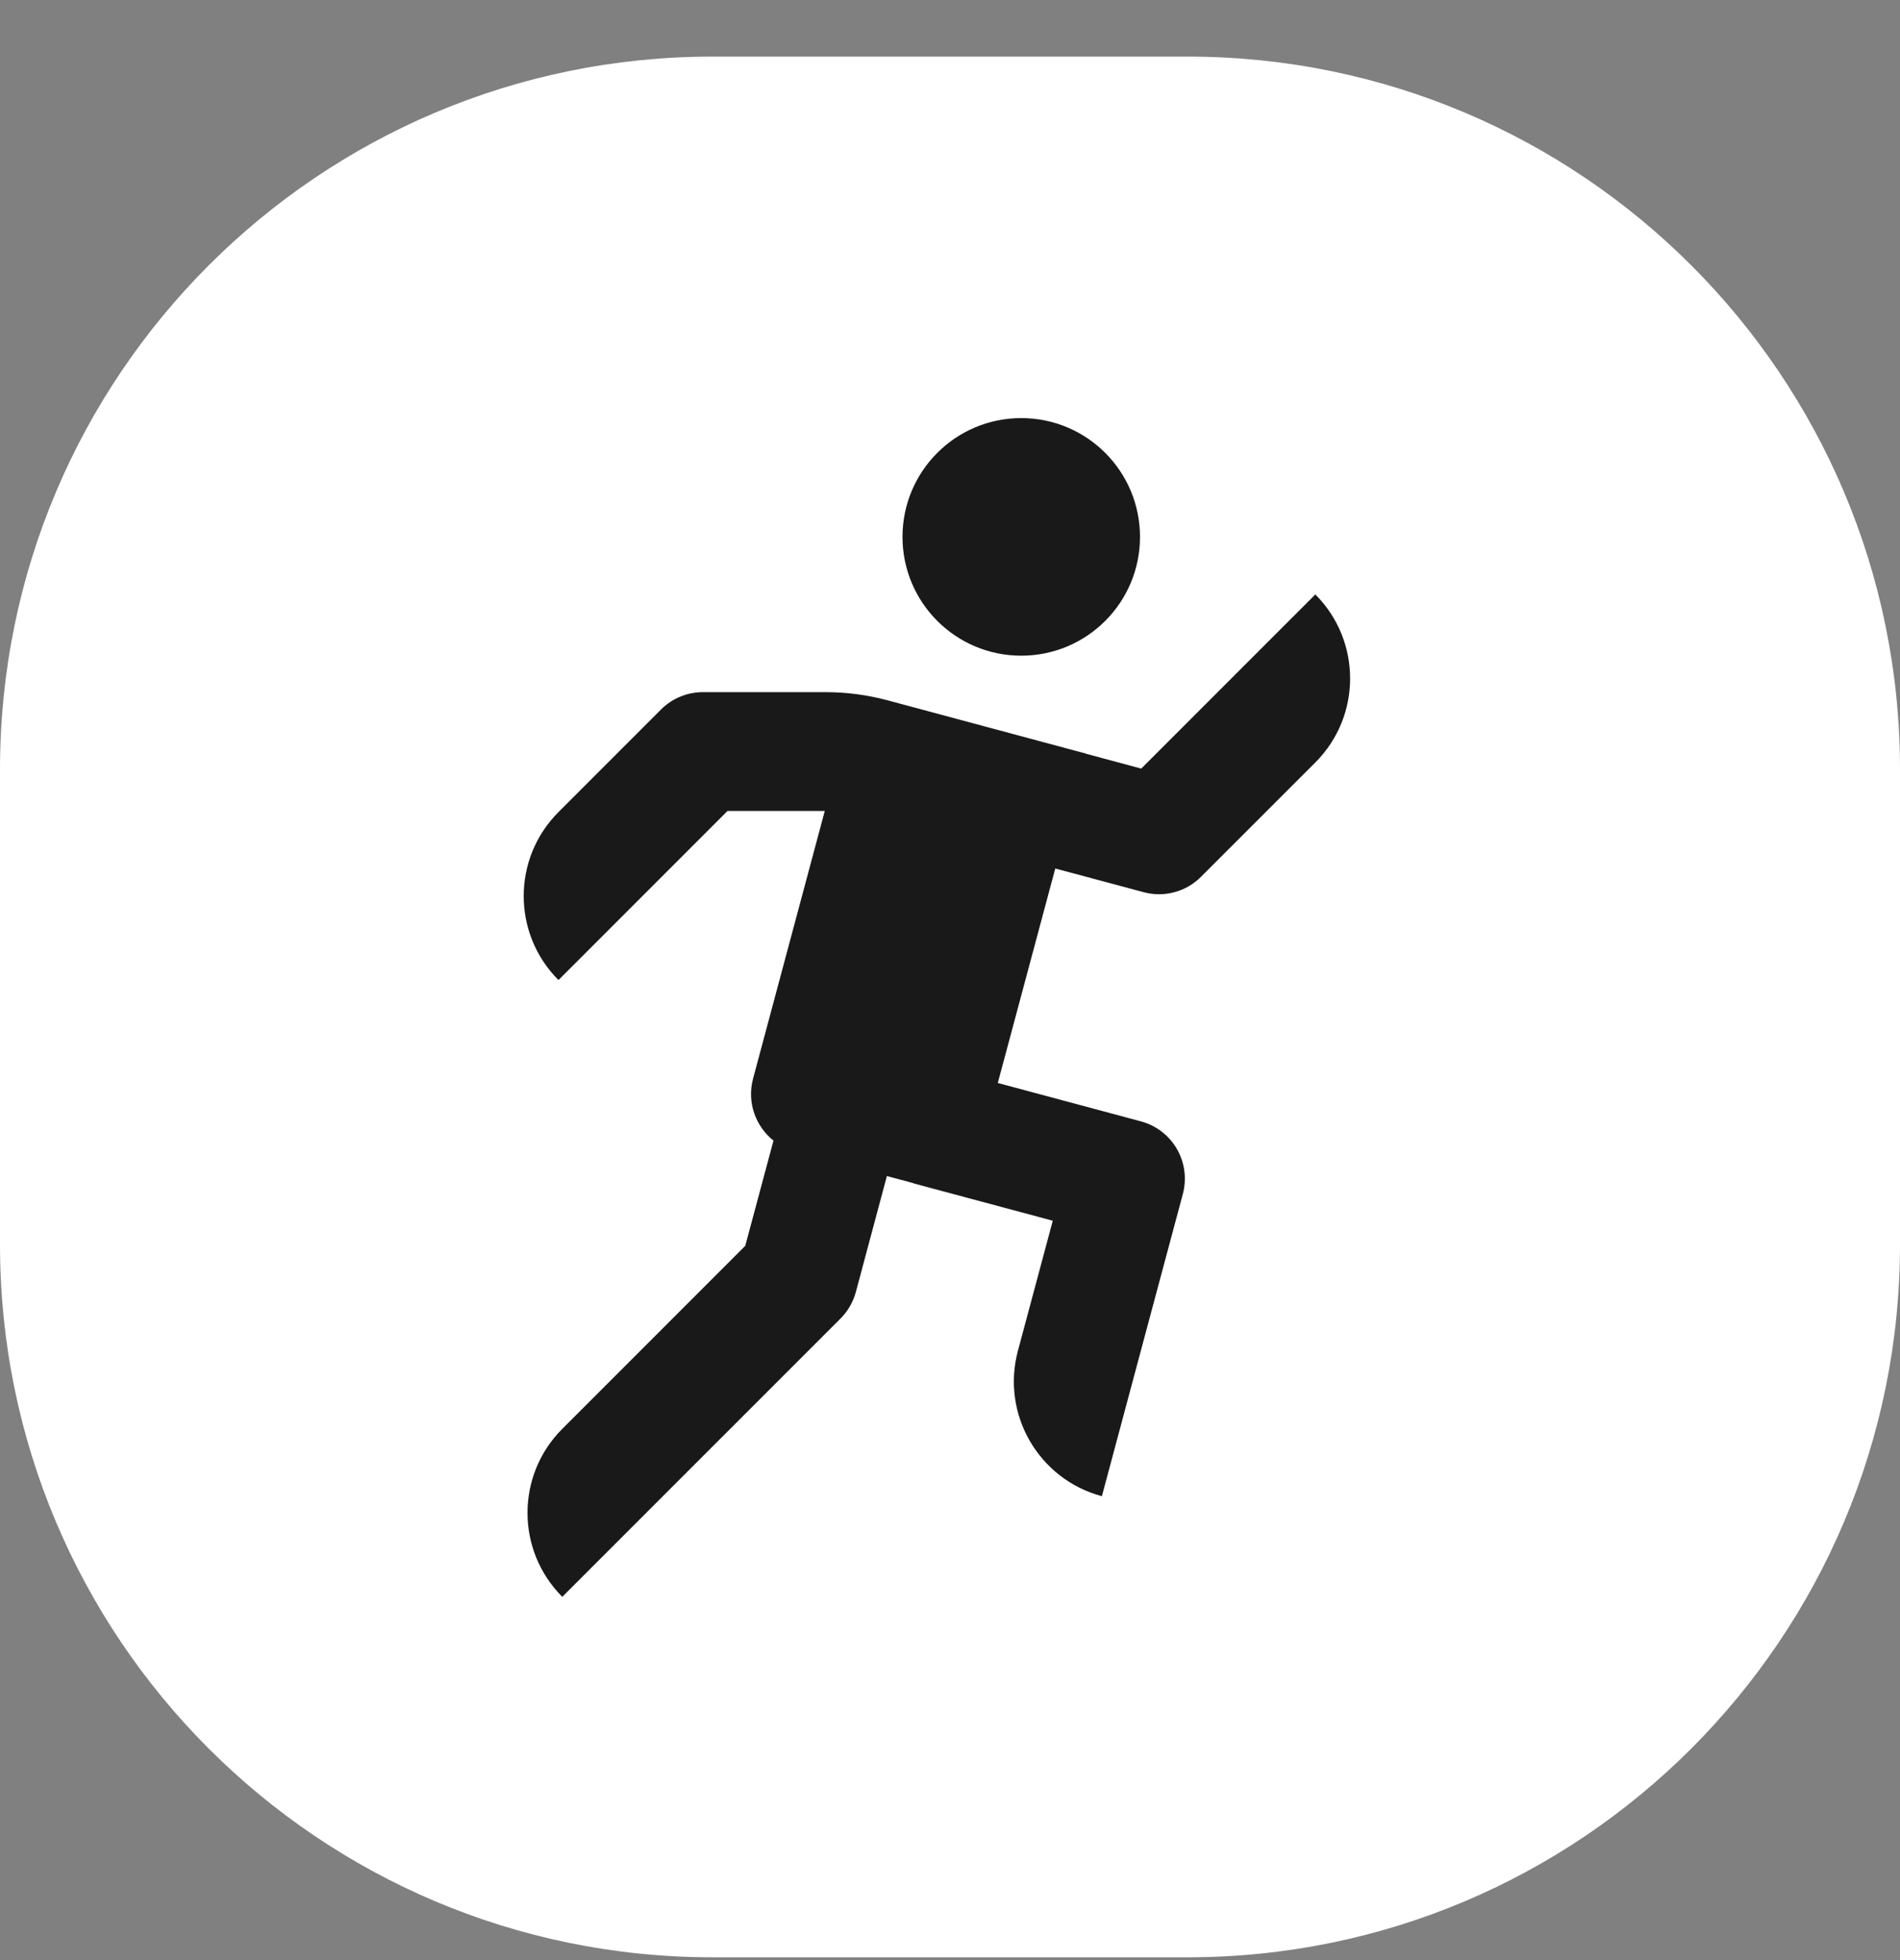
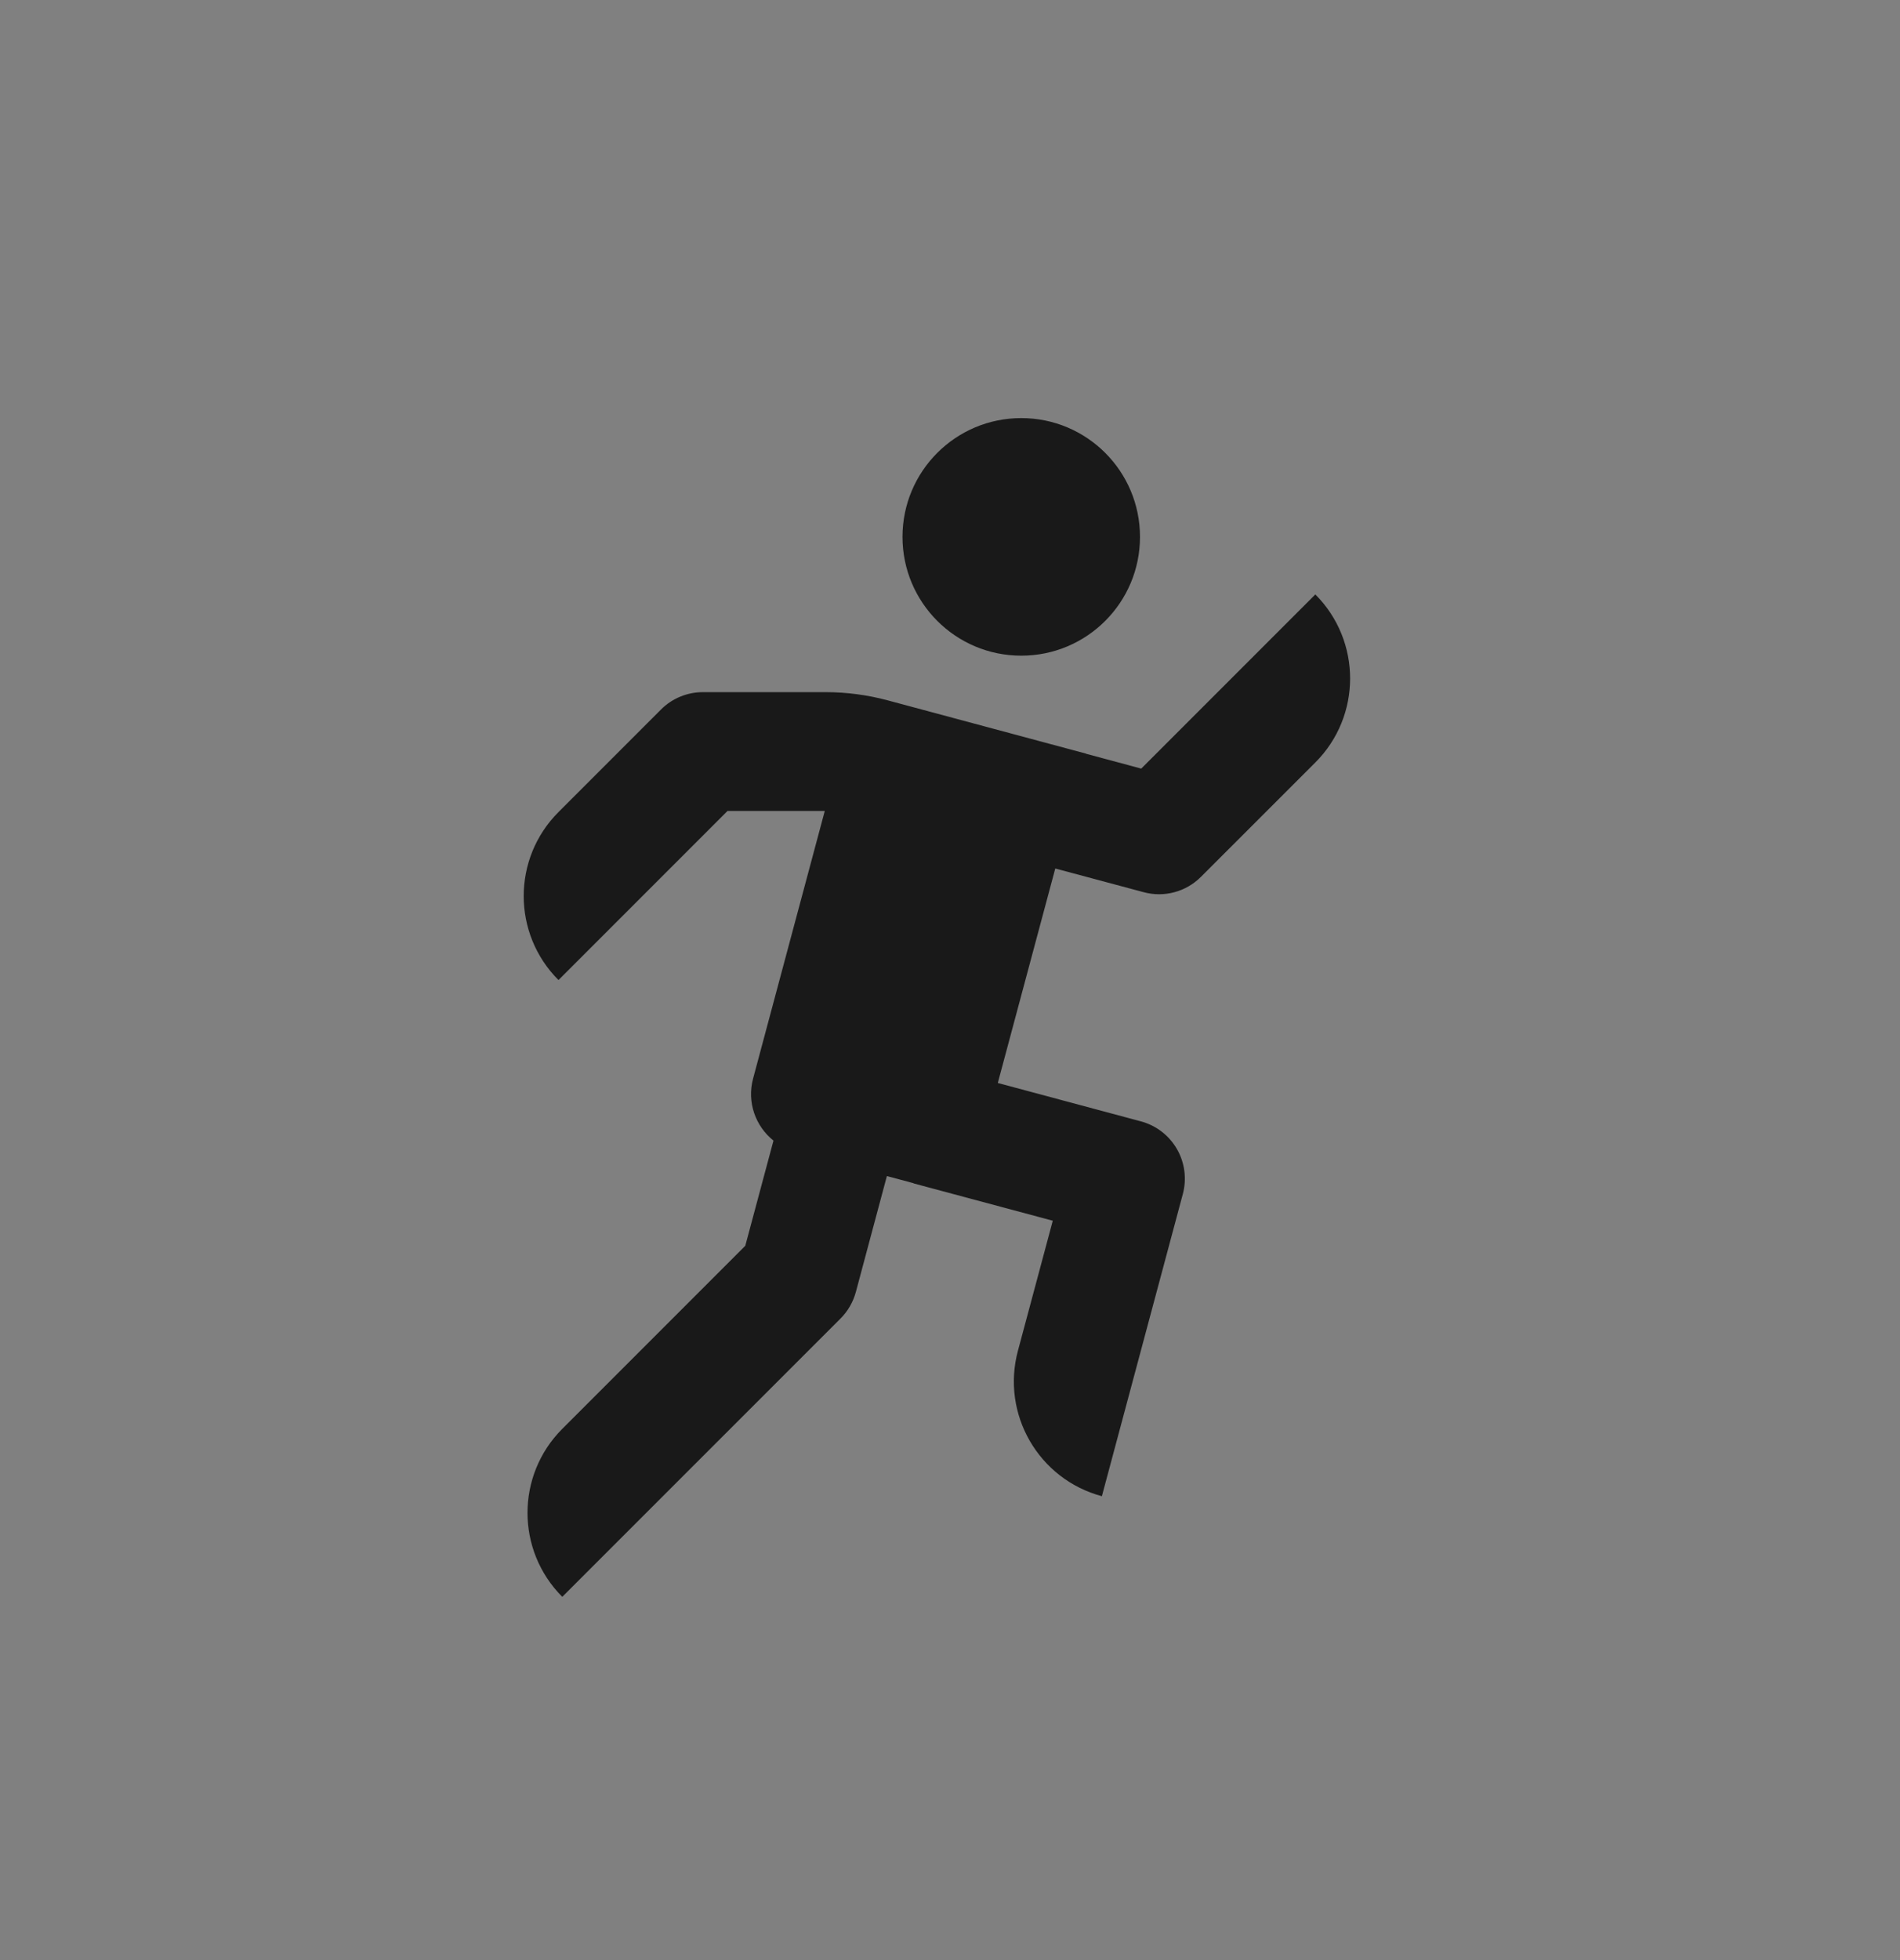
<svg xmlns="http://www.w3.org/2000/svg" width="32" height="33" viewBox="0 0 32 33" fill="none">
  <rect x="0" y="0" width="32" height="33" fill="#808080" stroke="none" />
-   <path d="M0 12.953C0 6.326 5.373 0.953 12 0.953H20C26.627 0.953 32 6.326 32 12.953V20.953C32 27.581 26.627 32.953 20 32.953H12C5.373 32.953 0 27.581 0 20.953V12.953Z" fill="white" />
  <path fill-rule="evenodd" clip-rule="evenodd" d="M17.2 11.039C18.305 11.039 19.2 10.144 19.2 9.039C19.2 7.934 18.305 7.039 17.2 7.039C16.095 7.039 15.2 7.934 15.2 9.039C15.2 10.144 16.095 11.039 17.2 11.039ZM19.214 18.879C19.471 18.947 19.689 19.115 19.822 19.345C19.954 19.574 19.99 19.847 19.921 20.104L18.558 25.19C17.491 24.904 16.858 23.808 17.144 22.741L17.731 20.552L15.388 19.924L15.388 19.921L14.937 19.8L14.415 21.75C14.369 21.92 14.28 22.075 14.156 22.199L9.47 26.884C8.689 26.103 8.689 24.837 9.47 24.056L12.552 20.974L13.027 19.203C12.725 18.962 12.577 18.558 12.683 18.161L13.891 13.653H12.253L9.406 16.5C8.625 15.719 8.625 14.453 9.406 13.672L11.132 11.946C11.319 11.758 11.573 11.653 11.839 11.653H13.906C14.256 11.653 14.605 11.699 14.943 11.789L18.291 12.688L18.29 12.69L19.221 12.94L22.153 10.008C22.934 10.79 22.934 12.056 22.153 12.837L20.227 14.762C19.975 15.015 19.607 15.114 19.262 15.021L17.773 14.622L16.805 18.233L19.214 18.879Z" fill="#191919" />
</svg>